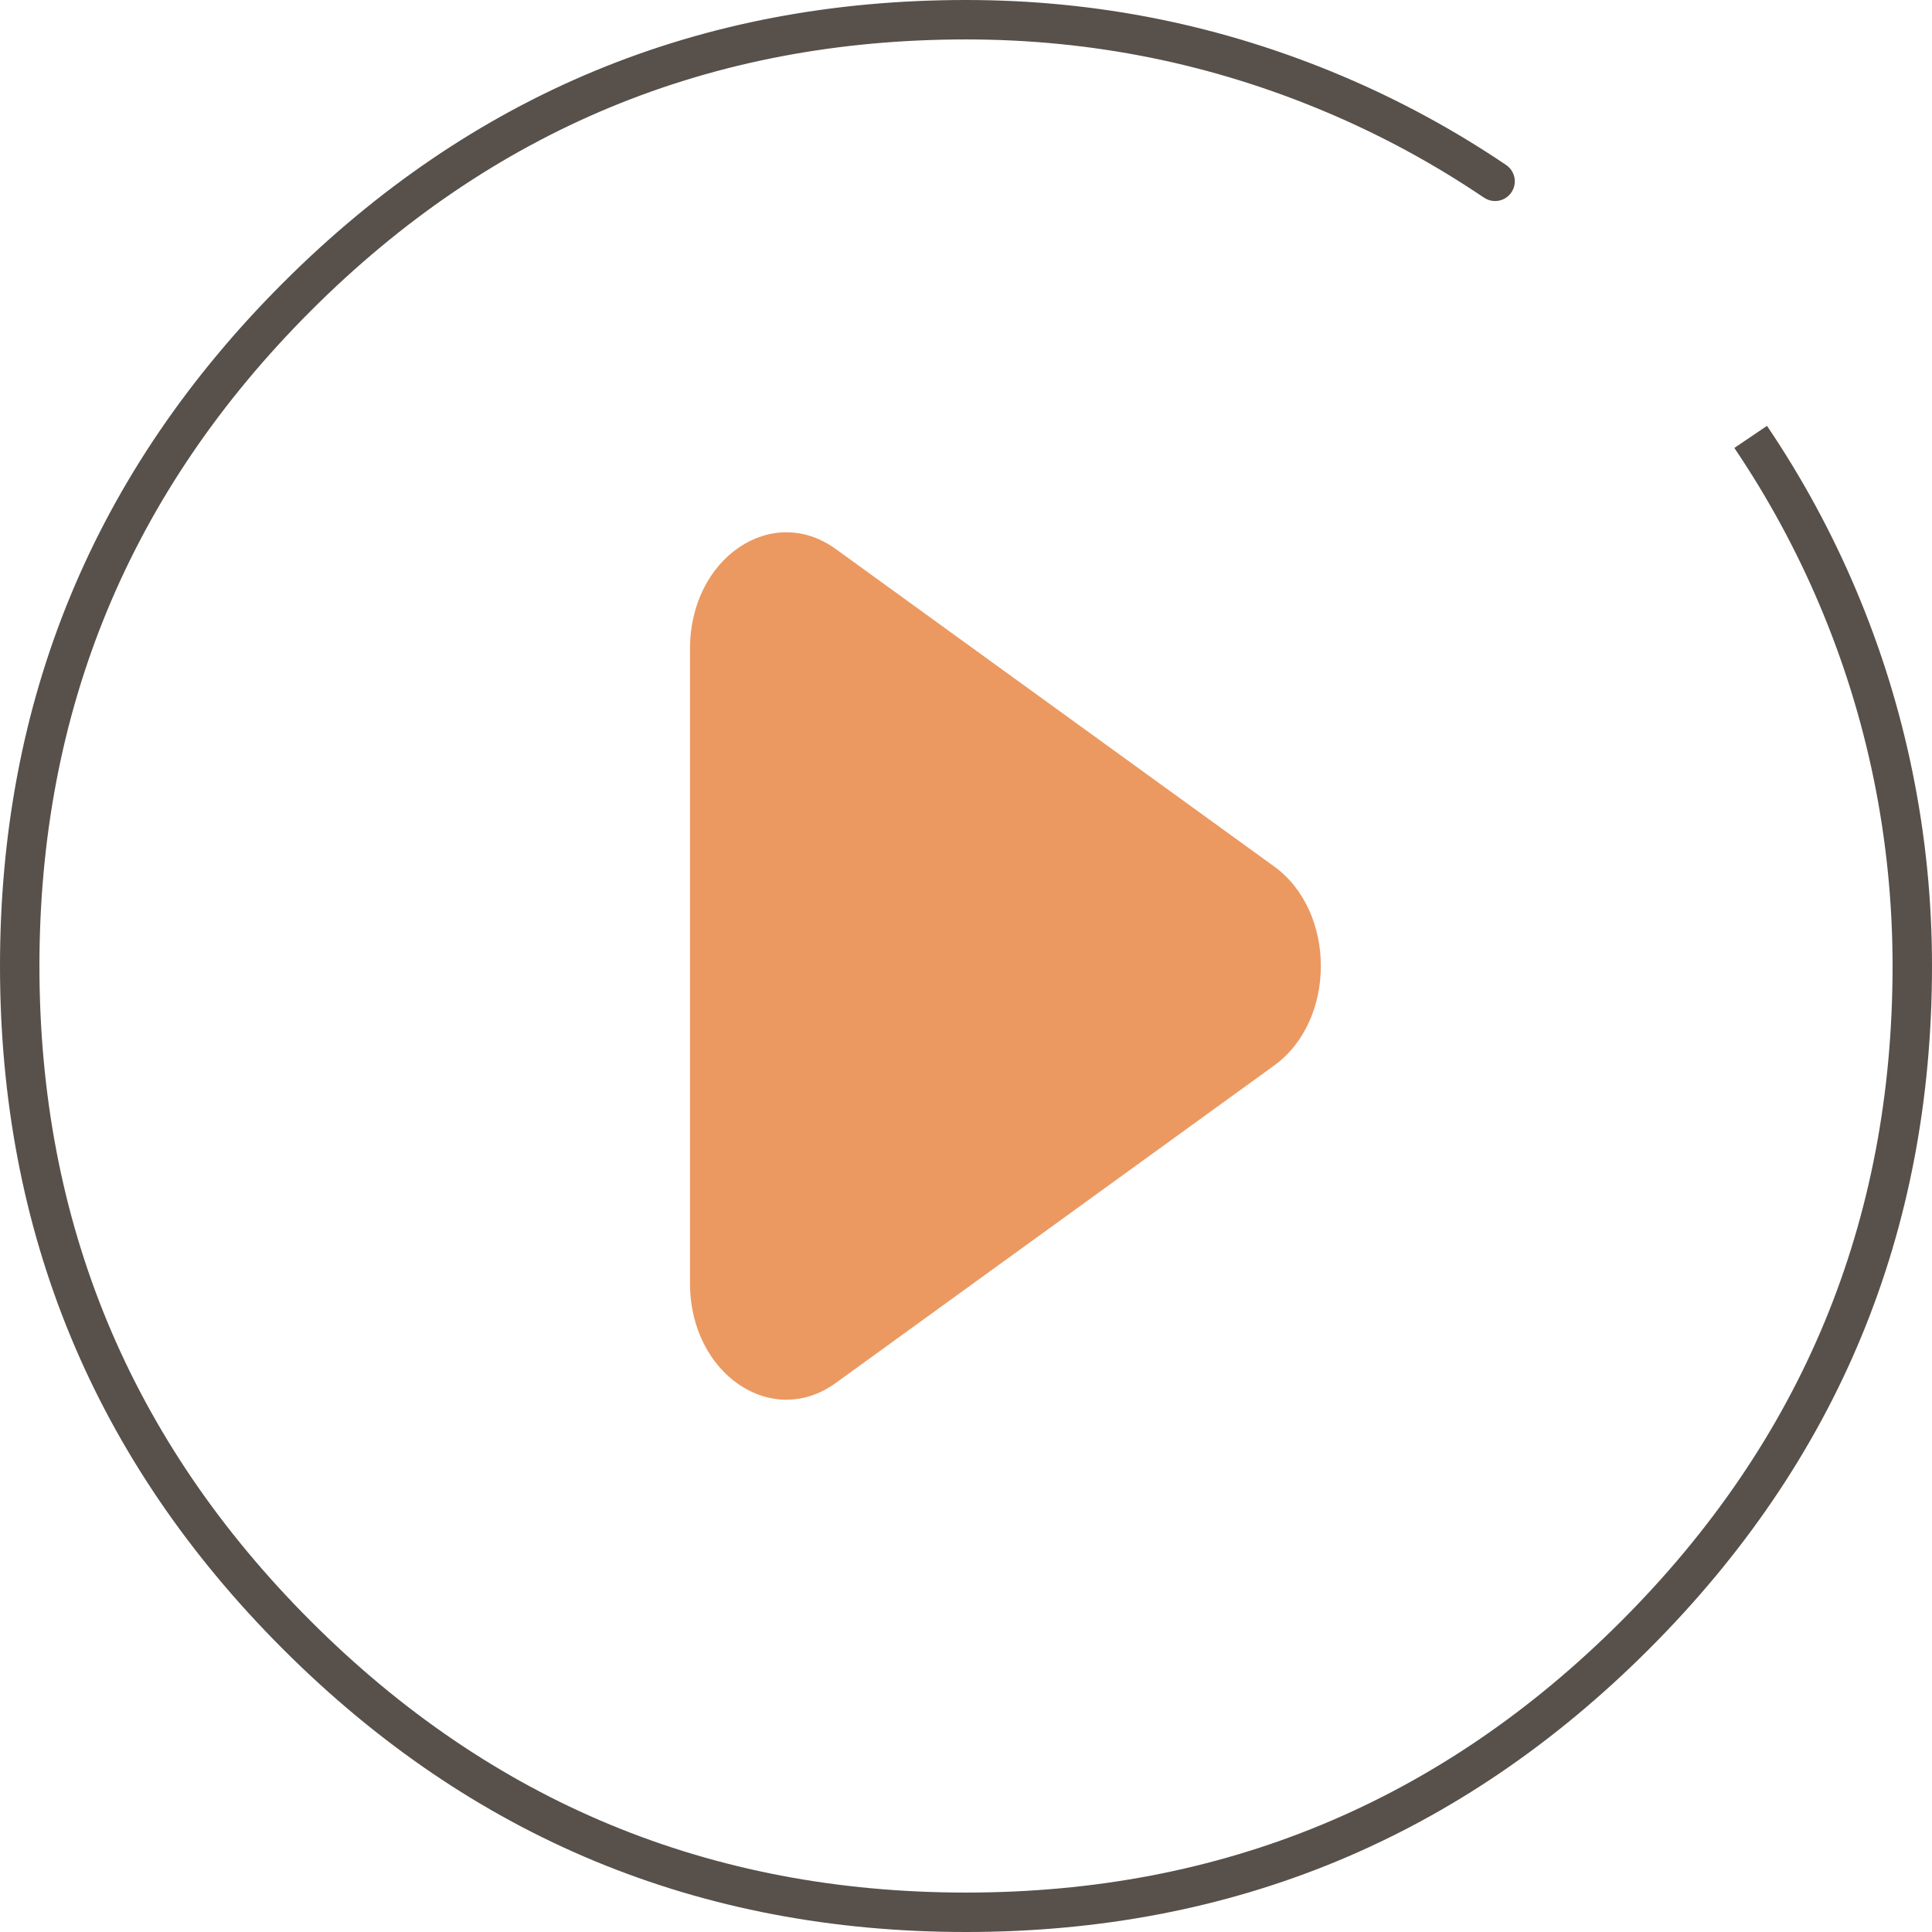
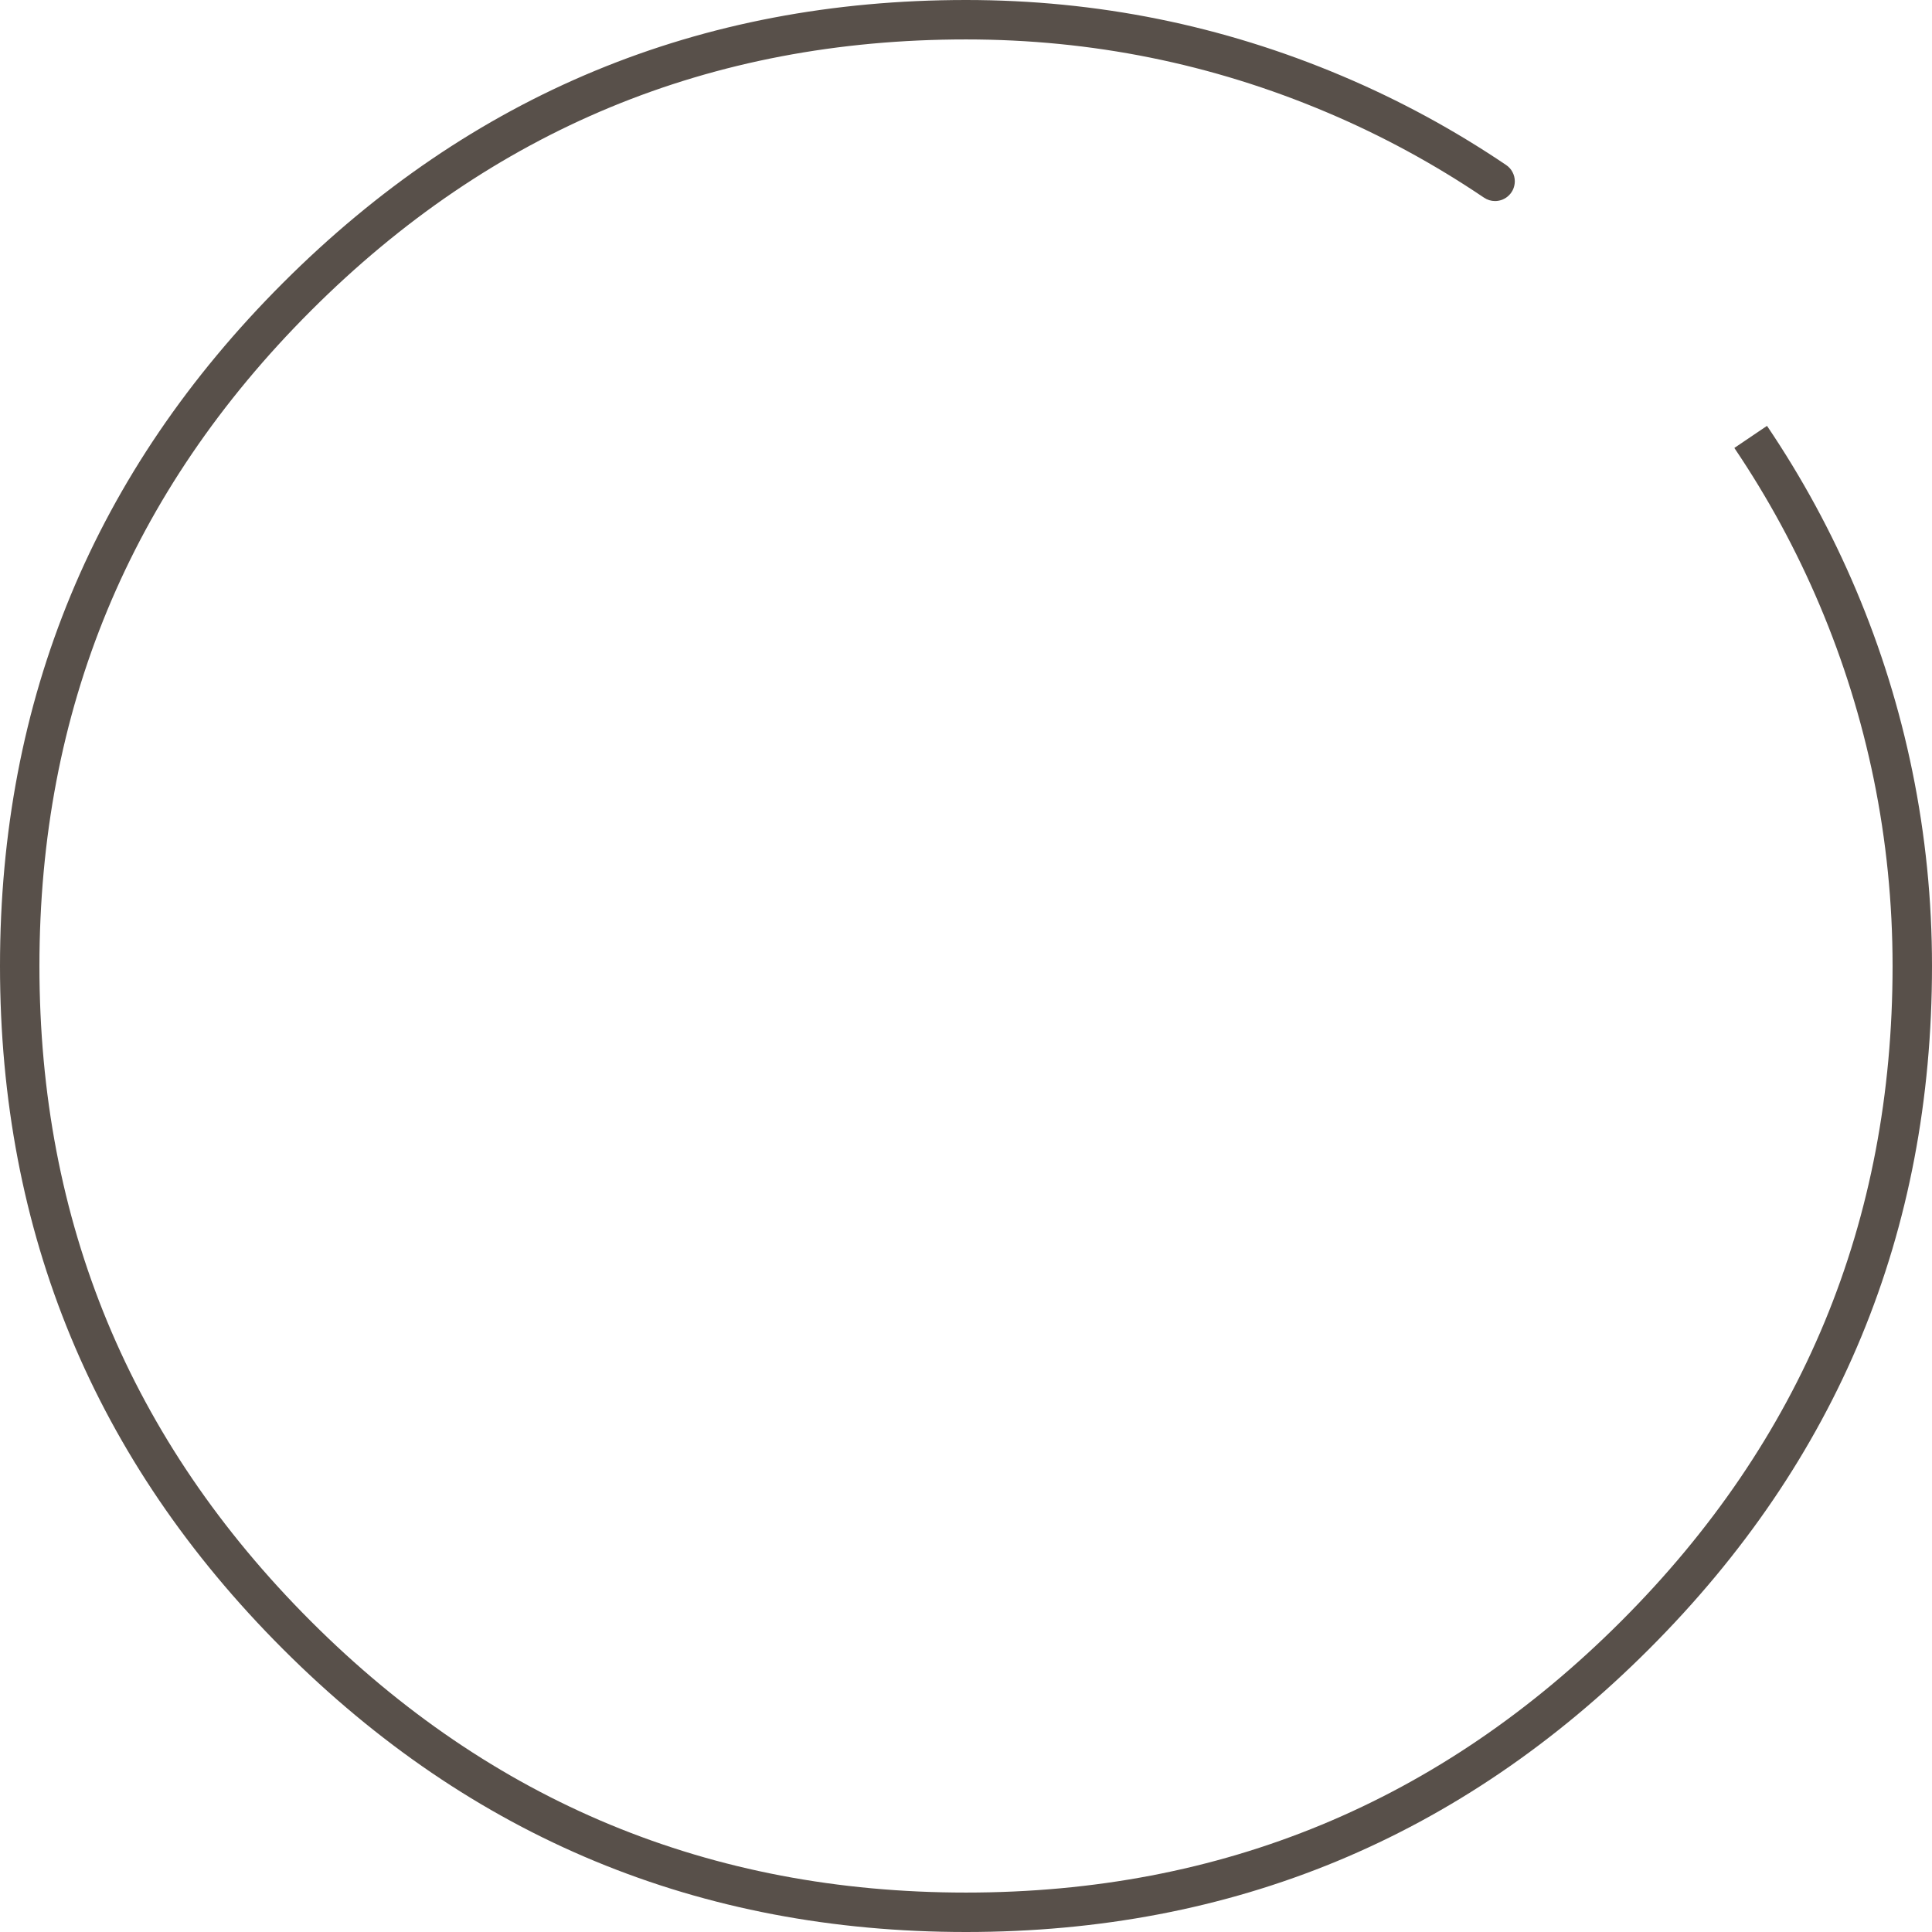
<svg xmlns="http://www.w3.org/2000/svg" fill="none" version="1.1" width="49" height="49" viewBox="0 0 49 49">
  <g>
    <g>
      <path d="M44.818,10.805Q44.817,10.803,44.816,10.802L44.815,10.801L43.987,11.361Q45.266,13.255,46.153,15.353Q47.057,17.49,47.523,19.763Q48,22.097,48,24.5Q48,34.234,41.117,41.117Q34.234,48,24.5,48Q14.766,48,7.883,41.117Q1,34.234,1,24.5Q1,14.766,7.883,7.883Q14.766,1,24.5,1Q29.281,1,33.647,2.847Q35.743,3.733,37.635,5.011Q37.637,5.012,37.639,5.013Q37.766,5.099,37.919,5.099Q37.968,5.099,38.016,5.089Q38.064,5.08,38.11,5.061Q38.155,5.042,38.196,5.015Q38.237,4.987,38.272,4.952Q38.307,4.918,38.334,4.877Q38.362,4.836,38.381,4.79Q38.399,4.745,38.409,4.696Q38.419,4.648,38.419,4.599Q38.419,4.474,38.36,4.364Q38.302,4.254,38.199,4.185Q36.225,2.851,34.037,1.926Q29.484,0,24.5,0Q14.352,0,7.176,7.176Q0,14.352,0,24.5Q0,34.648,7.176,41.824Q14.352,49,24.5,49Q34.648,49,41.824,41.824Q49,34.648,49,24.5Q49,21.995,48.502,19.563Q48.017,17.192,47.074,14.963Q46.15,12.777,44.818,10.805Z" fill-rule="evenodd" fill="#58504A" fill-opacity="1" />
    </g>
    <g transform="matrix(0,1,-1,0,47,-20)">
-       <path d="M47.025,14.685L55.076,25.804C56.253,27.431,54.84,29.5,52.551,29.5L36.449,29.5C34.16,29.5,32.747,27.431,33.924,25.804L41.975,14.685C43.119,13.105,45.881,13.105,47.025,14.685Z" fill="#EB9961" fill-opacity="1" />
-     </g>
+       </g>
  </g>
</svg>